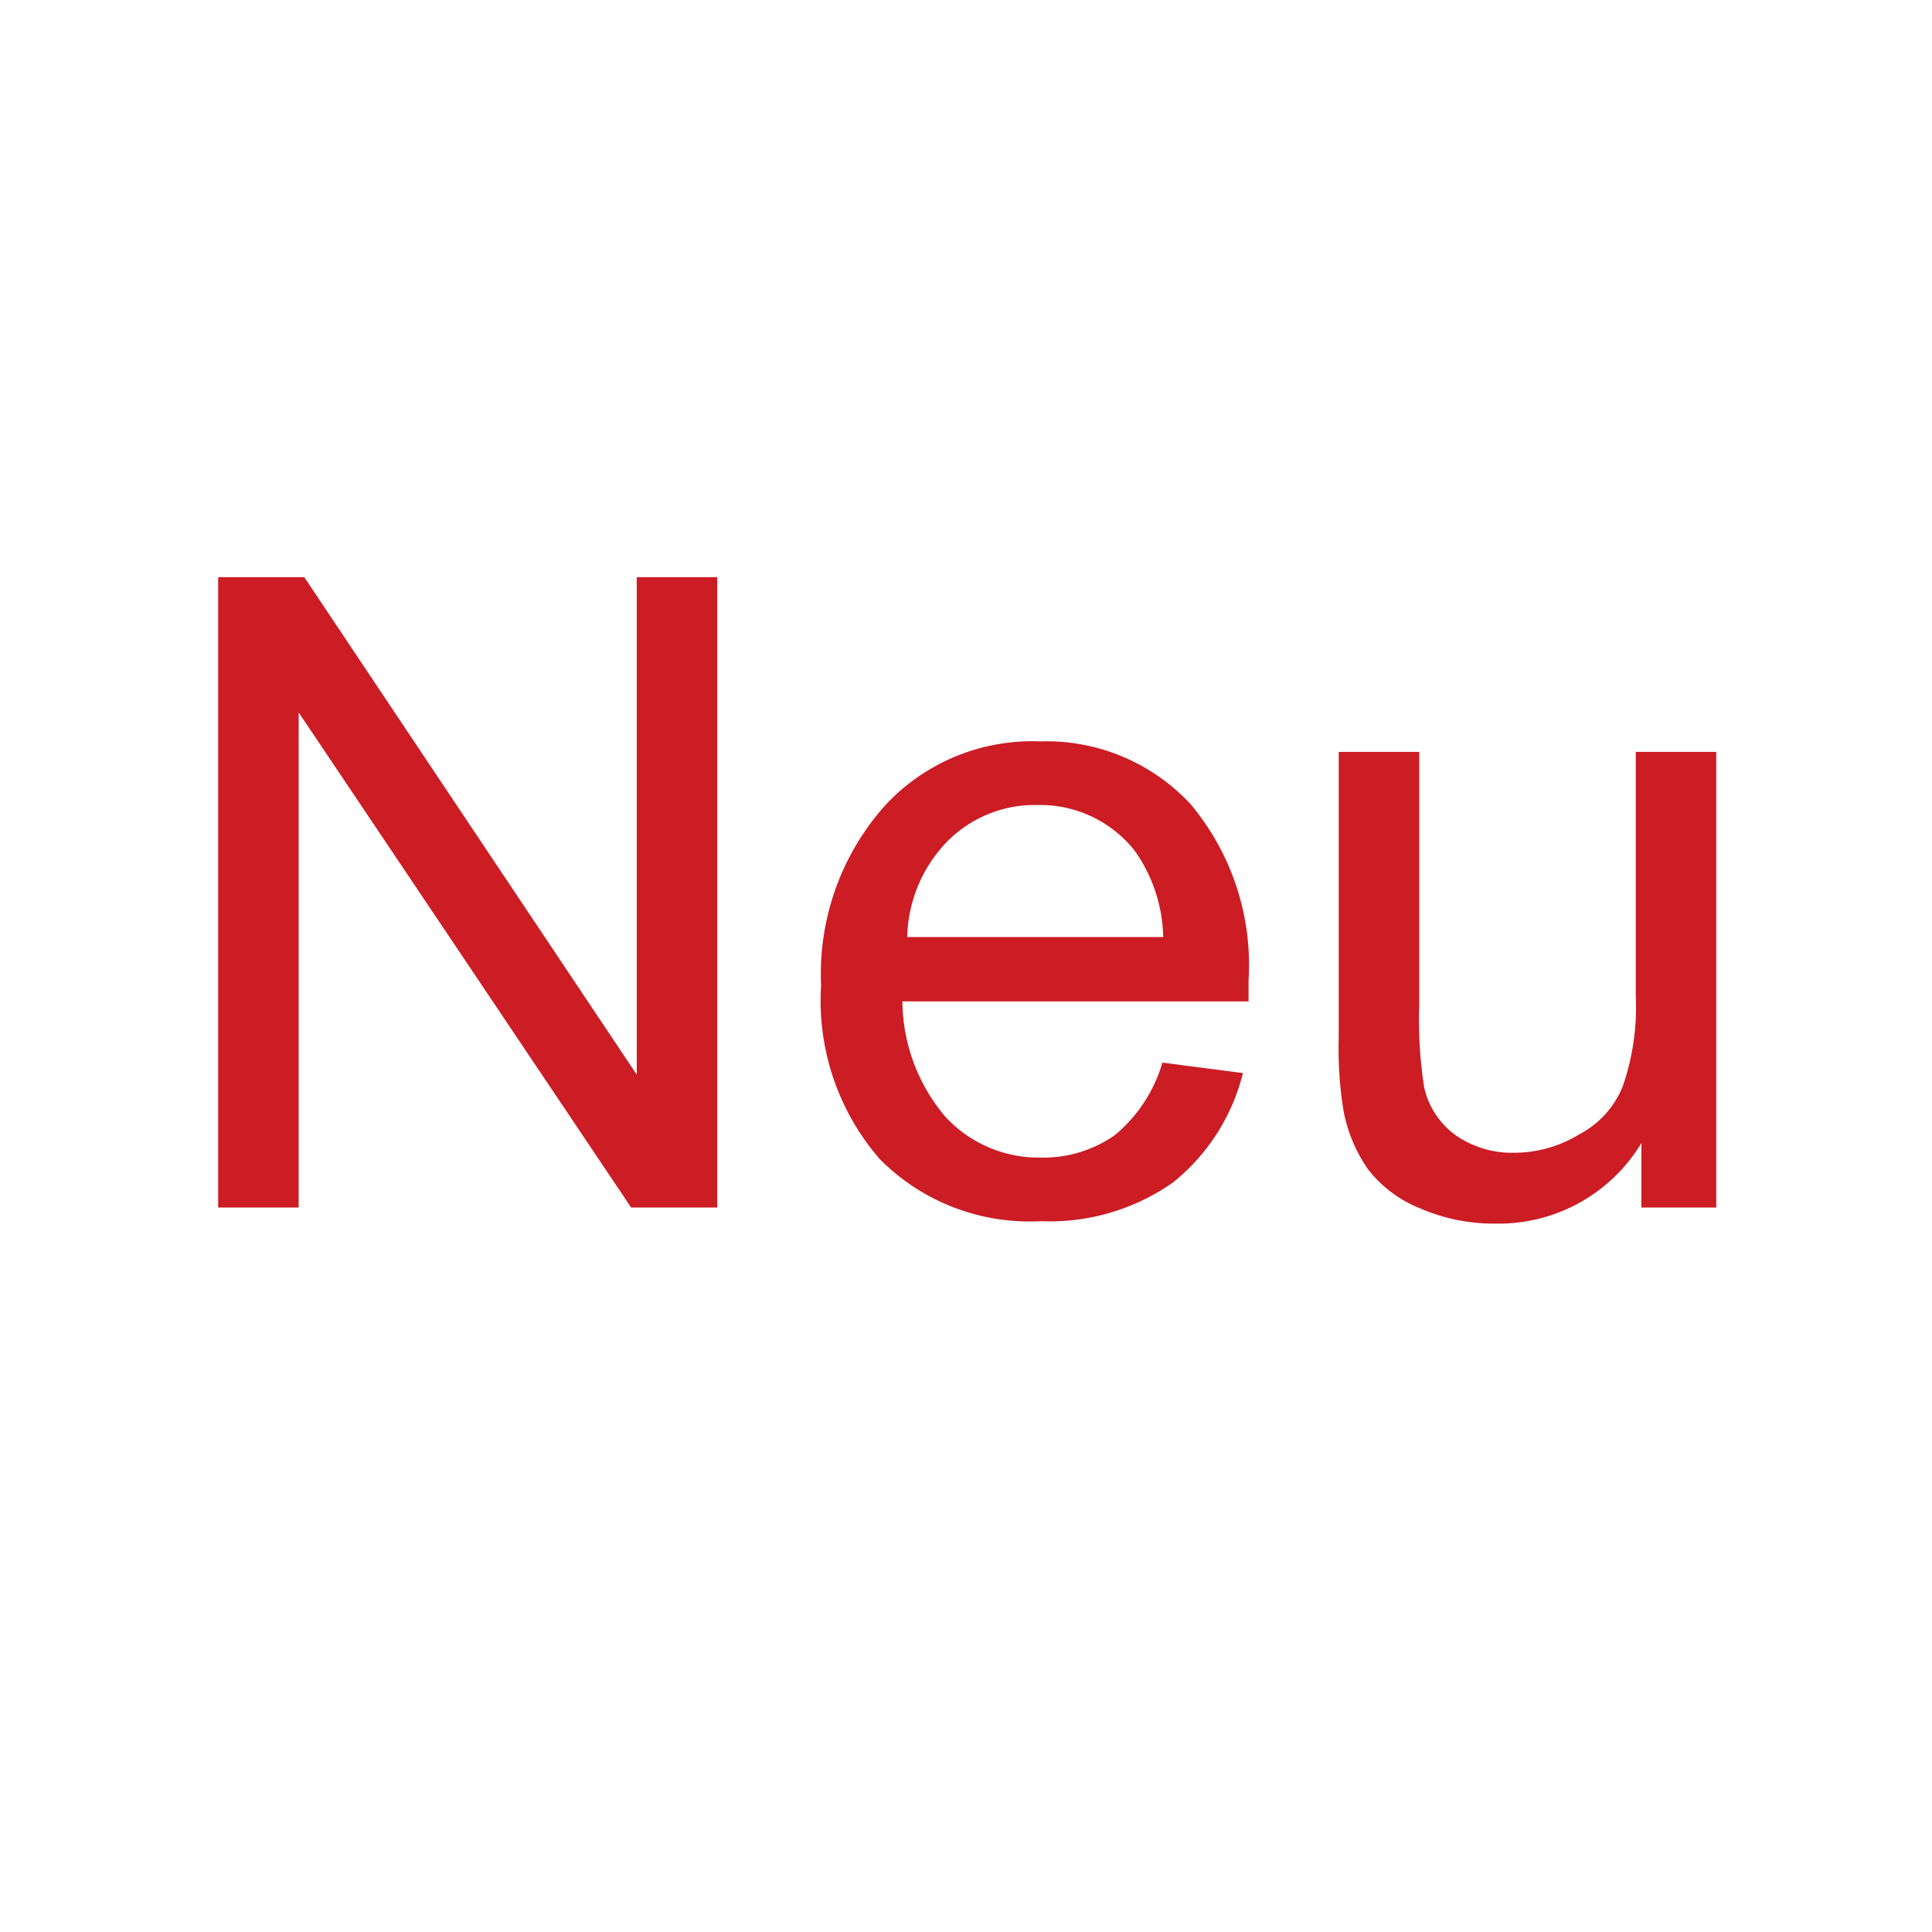
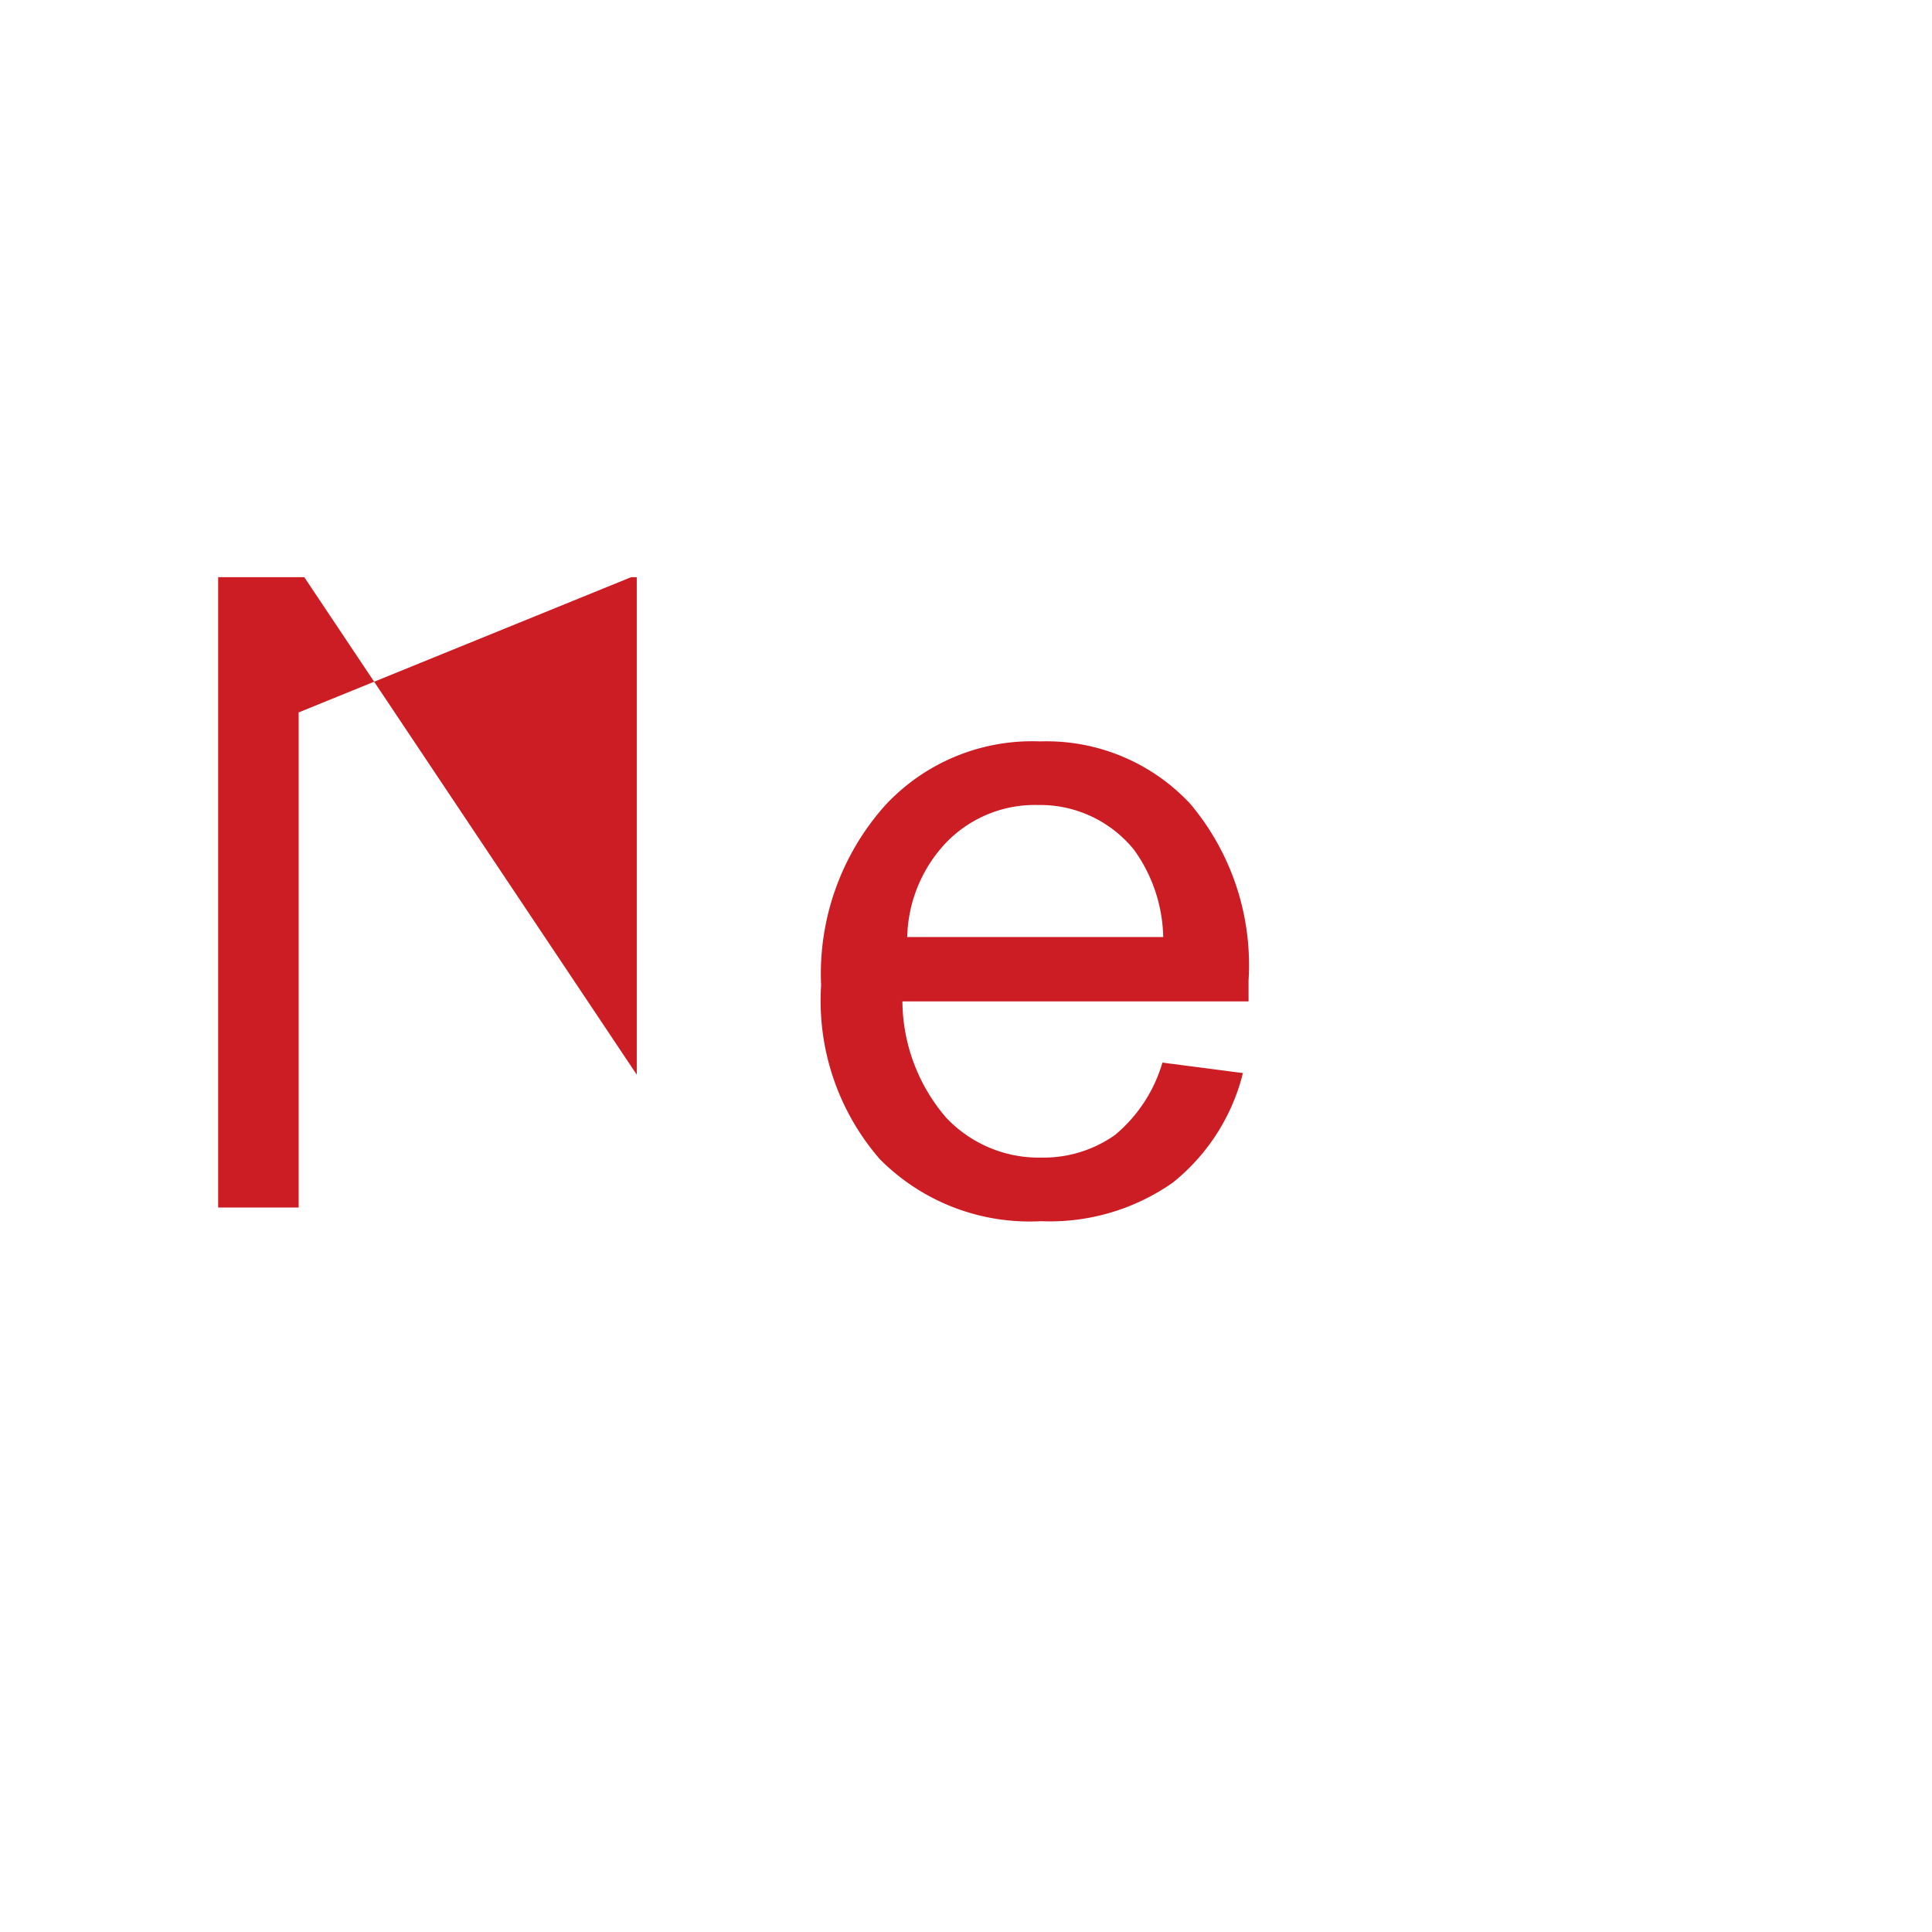
<svg xmlns="http://www.w3.org/2000/svg" viewBox="0 0 24 24">
  <defs>
    <style>.cls-1{fill:#cc1c24;}</style>
  </defs>
  <title>ic_new_de_24px</title>
  <g id="Ebene_2_Kopie_Kopie" data-name="Ebene 2 Kopie Kopie">
-     <path class="cls-1" d="M2.71,15V7.17H3.78l4.13,6.18V7.17h1V15H7.84L3.71,8.85V15Z" />
+     <path class="cls-1" d="M2.71,15V7.17H3.78l4.13,6.18V7.17h1H7.84L3.71,8.85V15Z" />
    <path class="cls-1" d="M14.44,13.2l1,.13a2.52,2.52,0,0,1-.87,1.36,2.66,2.66,0,0,1-1.64.48,2.62,2.62,0,0,1-2-.77,3,3,0,0,1-.73-2.16A3.14,3.14,0,0,1,11,10a2.49,2.49,0,0,1,1.92-.79,2.44,2.44,0,0,1,1.87.78,3.11,3.11,0,0,1,.72,2.19v.26H11.21a2.24,2.24,0,0,0,.54,1.44,1.58,1.58,0,0,0,1.19.5,1.54,1.54,0,0,0,.91-.28A1.84,1.84,0,0,0,14.44,13.2Zm-3.17-1.56h3.18a1.92,1.92,0,0,0-.36-1.08,1.5,1.5,0,0,0-1.2-.56,1.53,1.53,0,0,0-1.12.45A1.76,1.76,0,0,0,11.27,11.64Z" />
-     <path class="cls-1" d="M20.39,15V14.2a2.07,2.07,0,0,1-1.81,1,2.29,2.29,0,0,1-.94-.19,1.53,1.53,0,0,1-.65-.49,1.89,1.89,0,0,1-.3-.72,4.82,4.82,0,0,1-.06-.9V9.34h1V12.5a5.47,5.47,0,0,0,.06,1,1,1,0,0,0,.39.6,1.22,1.22,0,0,0,.73.22,1.55,1.55,0,0,0,.81-.23,1.16,1.16,0,0,0,.54-.6,3,3,0,0,0,.16-1.12V9.34h1V15Z" />
  </g>
</svg>